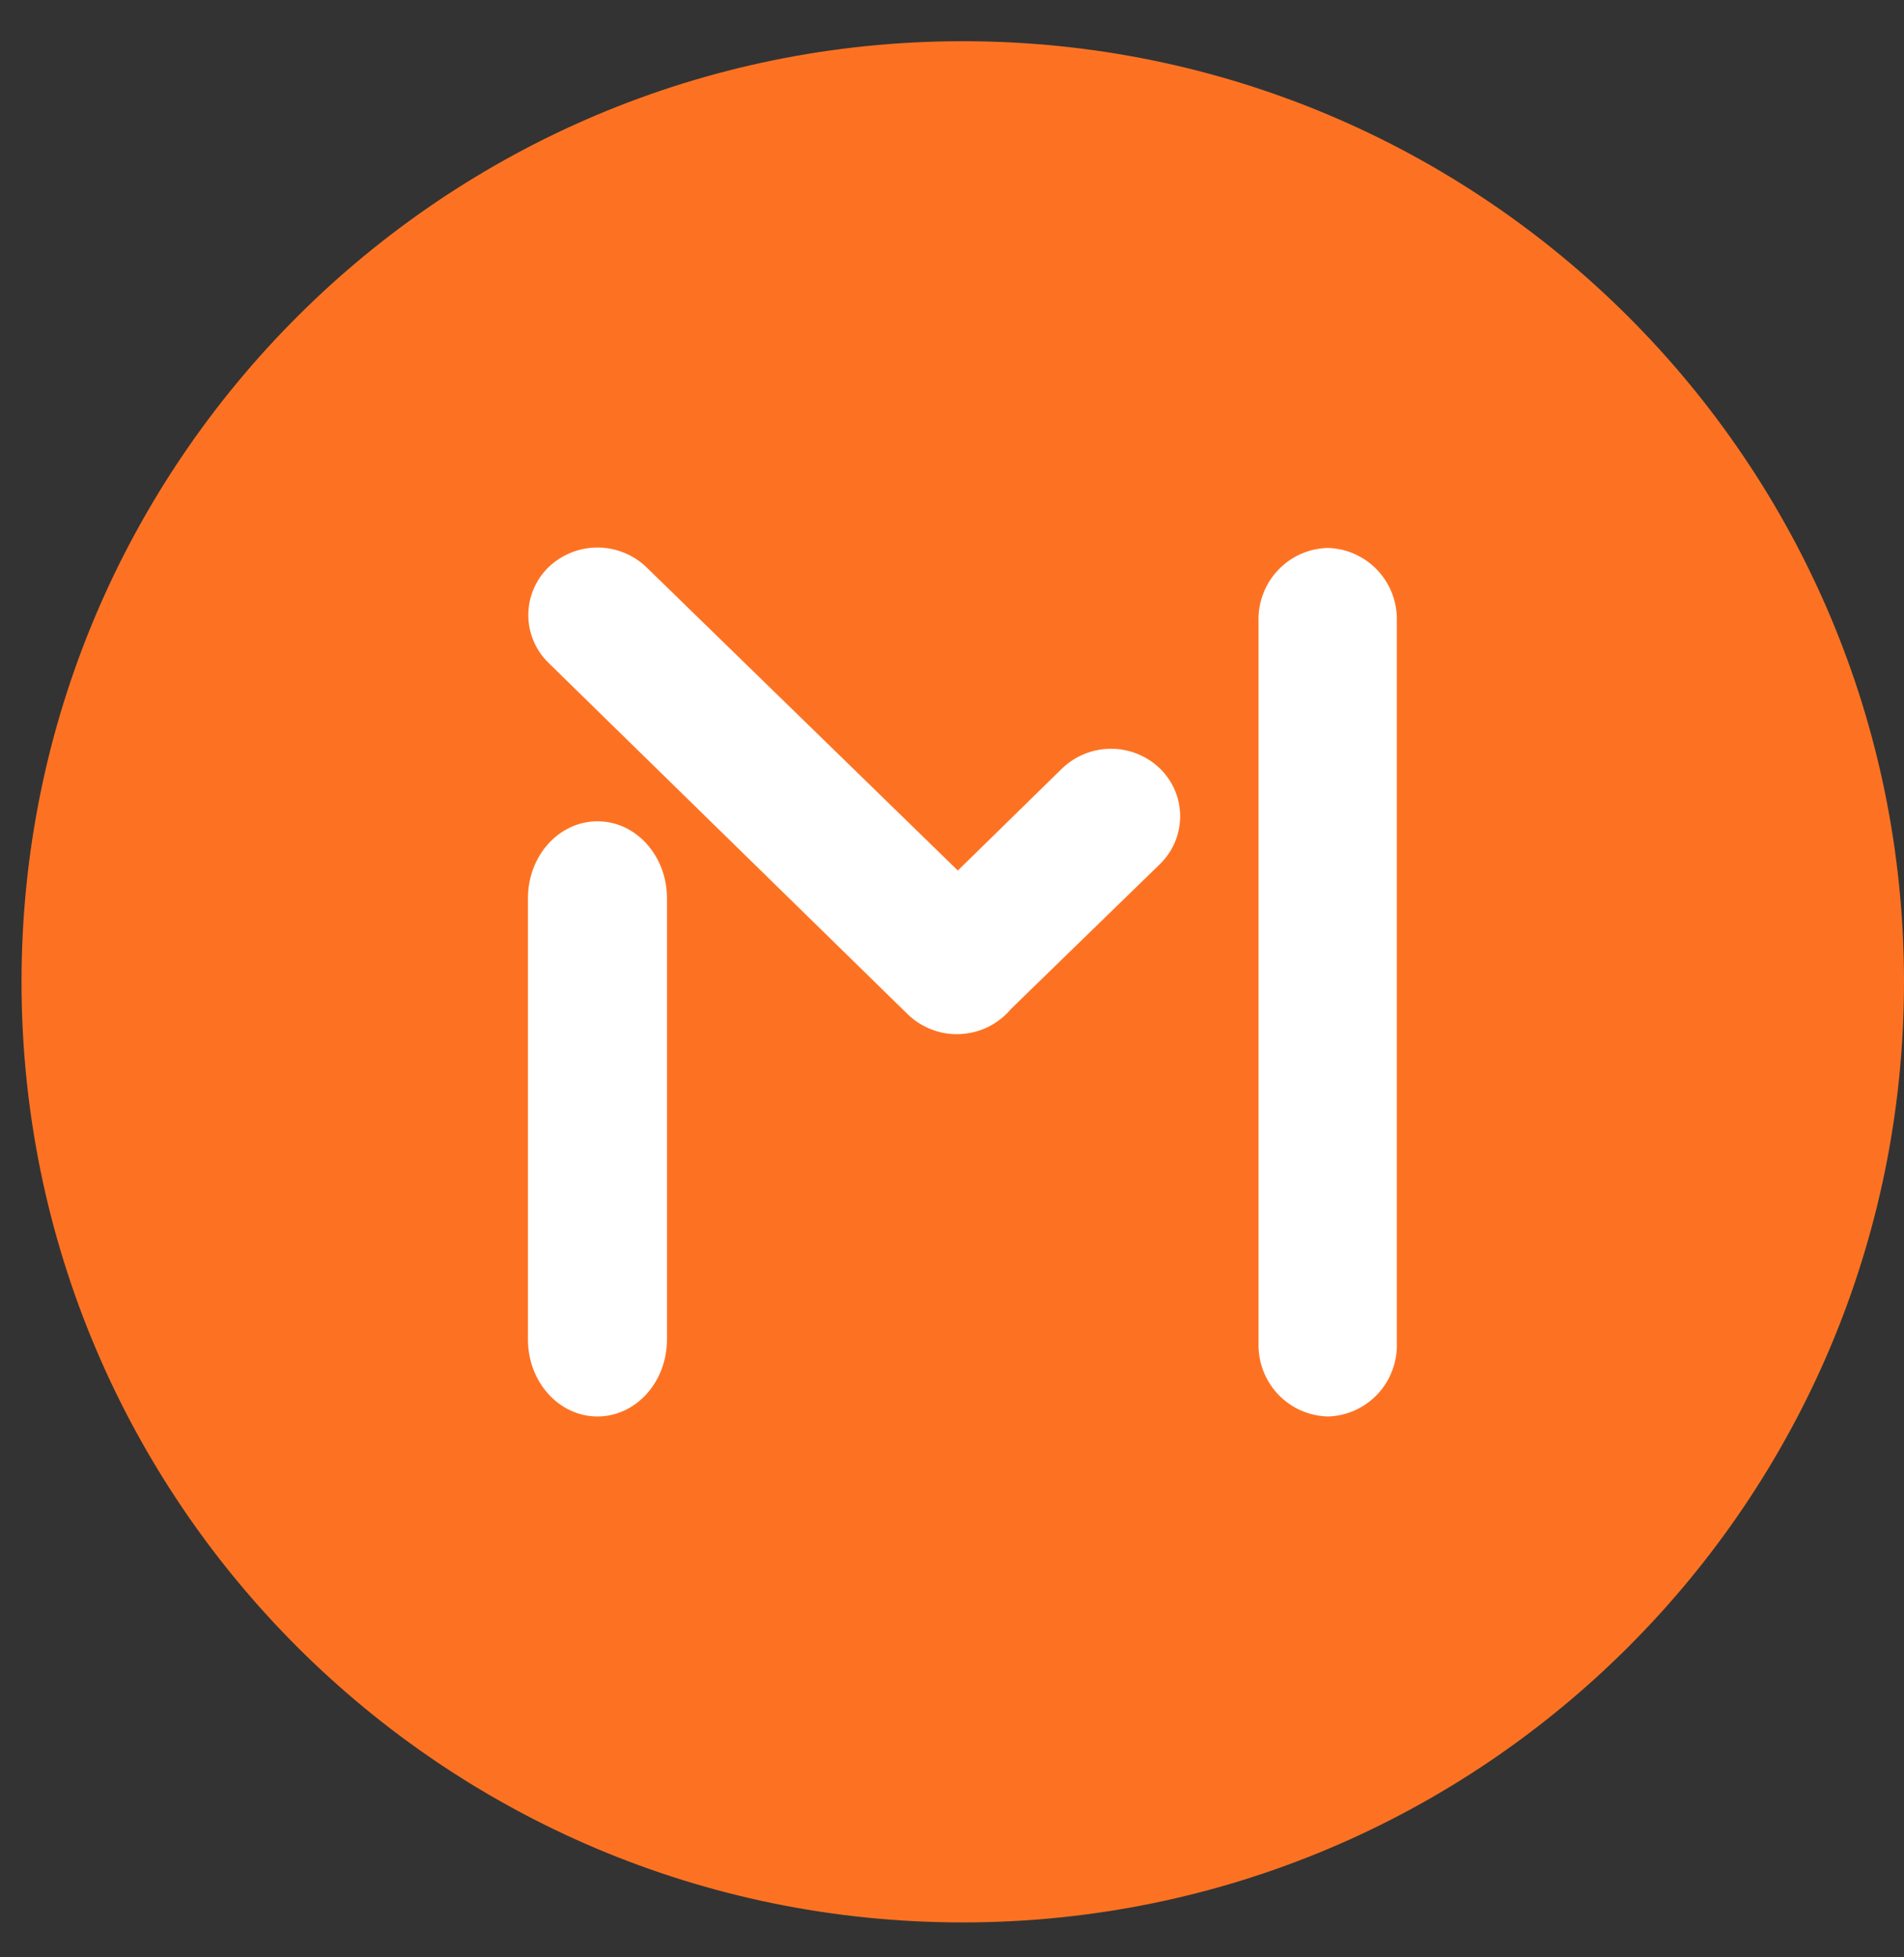
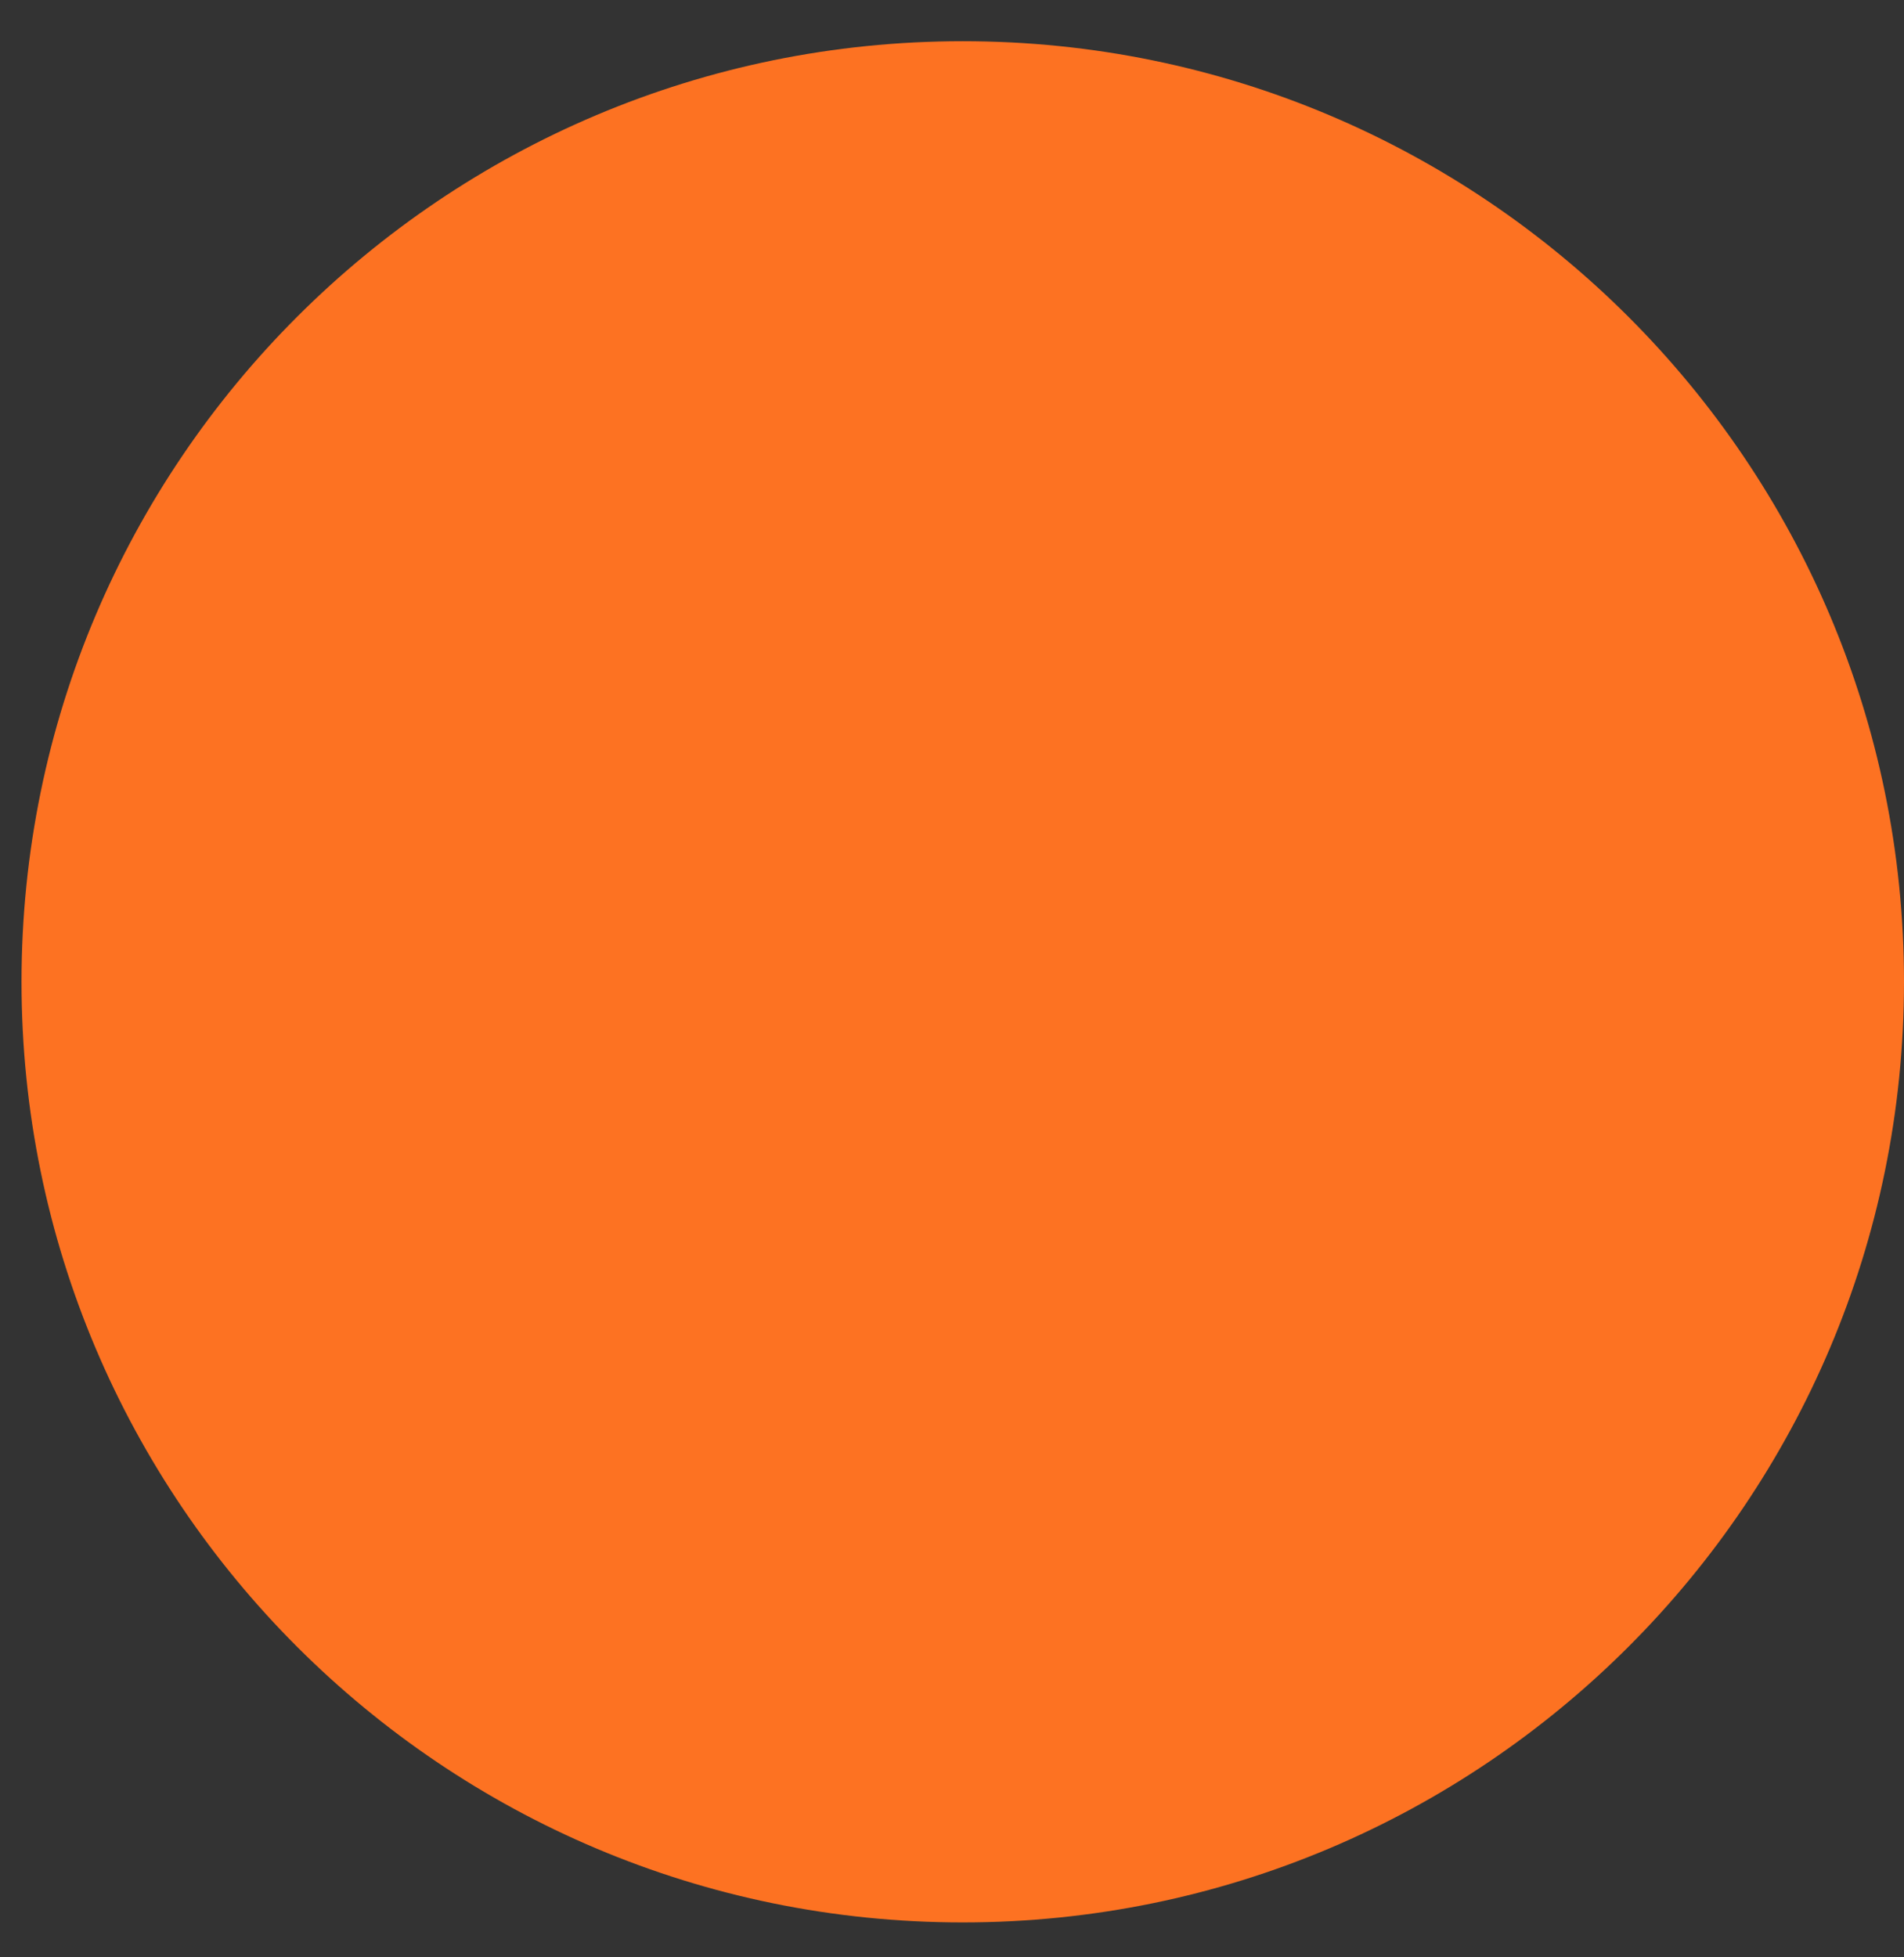
<svg xmlns="http://www.w3.org/2000/svg" width="36" height="37" viewBox="0 0 36 37" fill="none">
  <rect x="0" y="0" width="36" height="37" fill="#333333" stroke="none" />
  <path d="M18.203 36.34C28.032 36.34 36 28.379 36 18.559C36 8.739 28.032 0.779 18.203 0.779C8.375 0.779 0.407 8.739 0.407 18.559C0.407 28.379 8.375 36.34 18.203 36.34Z" fill="#FD7222" />
-   <path d="M18.11 16.456L20.081 14.527C20.33 14.287 20.662 14.154 21.006 14.154C21.351 14.154 21.682 14.287 21.932 14.527C22.441 15.026 22.441 15.835 21.932 16.334L19.115 19.073C18.998 19.213 18.853 19.327 18.689 19.409C18.526 19.49 18.348 19.537 18.166 19.547C17.984 19.558 17.802 19.53 17.631 19.467C17.46 19.404 17.303 19.307 17.171 19.181L10.371 12.53C10.251 12.413 10.154 12.273 10.089 12.117C10.023 11.962 9.989 11.795 9.989 11.626C9.989 11.457 10.023 11.29 10.089 11.135C10.154 10.98 10.251 10.839 10.371 10.722C10.621 10.483 10.952 10.35 11.297 10.35C11.641 10.35 11.973 10.483 12.222 10.722L18.096 16.442L18.11 16.456ZM11.297 15.525C12.021 15.525 12.611 16.172 12.611 16.982V25.319C12.611 26.128 12.021 26.776 11.297 26.776C10.572 26.776 9.982 26.128 9.982 25.319V16.982C9.982 16.172 10.572 15.525 11.297 15.525ZM25.11 10.358C25.286 10.363 25.46 10.403 25.62 10.476C25.781 10.549 25.926 10.652 26.047 10.781C26.168 10.911 26.262 11.062 26.325 11.228C26.387 11.394 26.416 11.57 26.411 11.748V25.373C26.418 25.551 26.39 25.729 26.328 25.896C26.267 26.064 26.173 26.217 26.052 26.348C25.931 26.478 25.785 26.583 25.624 26.657C25.462 26.73 25.288 26.771 25.11 26.776C24.933 26.772 24.758 26.733 24.596 26.662C24.433 26.59 24.287 26.486 24.165 26.357C24.043 26.228 23.947 26.075 23.884 25.909C23.82 25.742 23.791 25.565 23.796 25.386V11.761C23.789 11.582 23.817 11.402 23.88 11.234C23.942 11.066 24.038 10.912 24.16 10.782C24.282 10.651 24.429 10.546 24.593 10.473C24.756 10.401 24.932 10.361 25.11 10.358Z" fill="white" />
</svg>